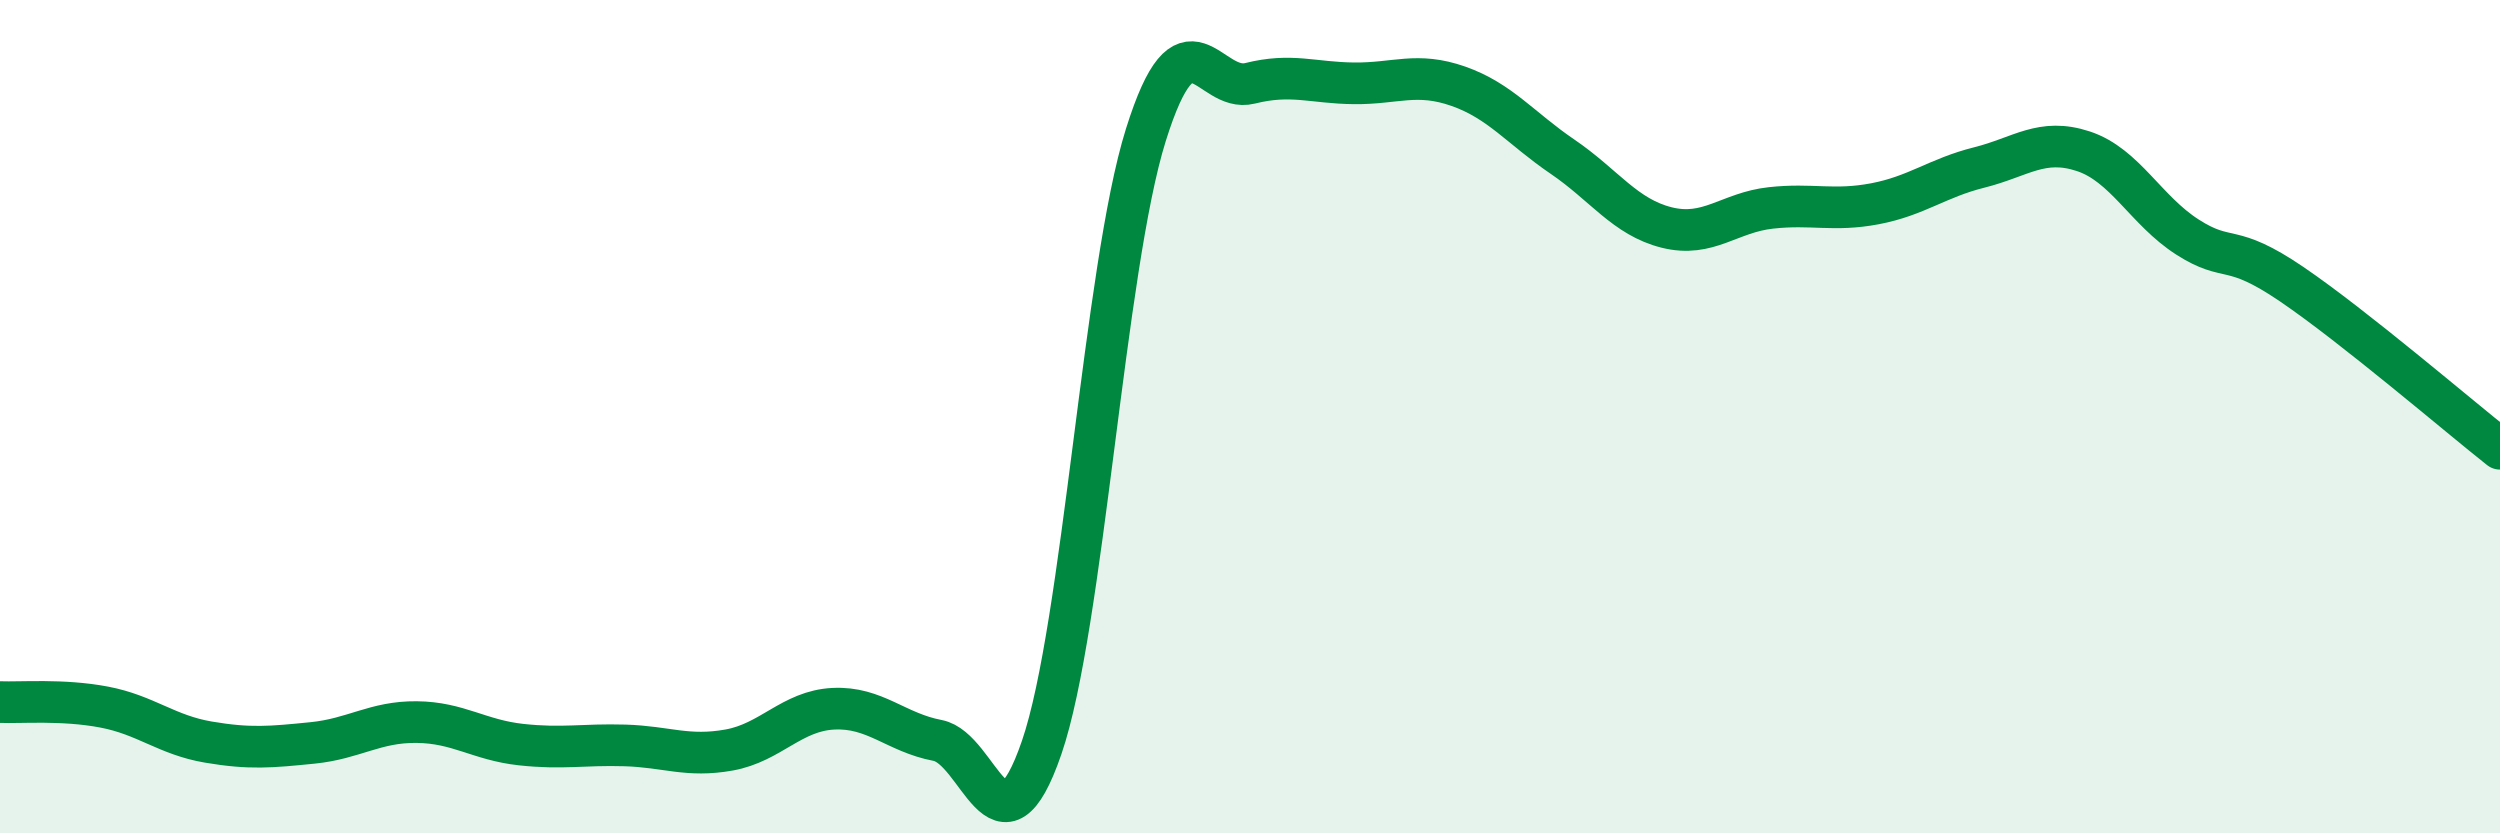
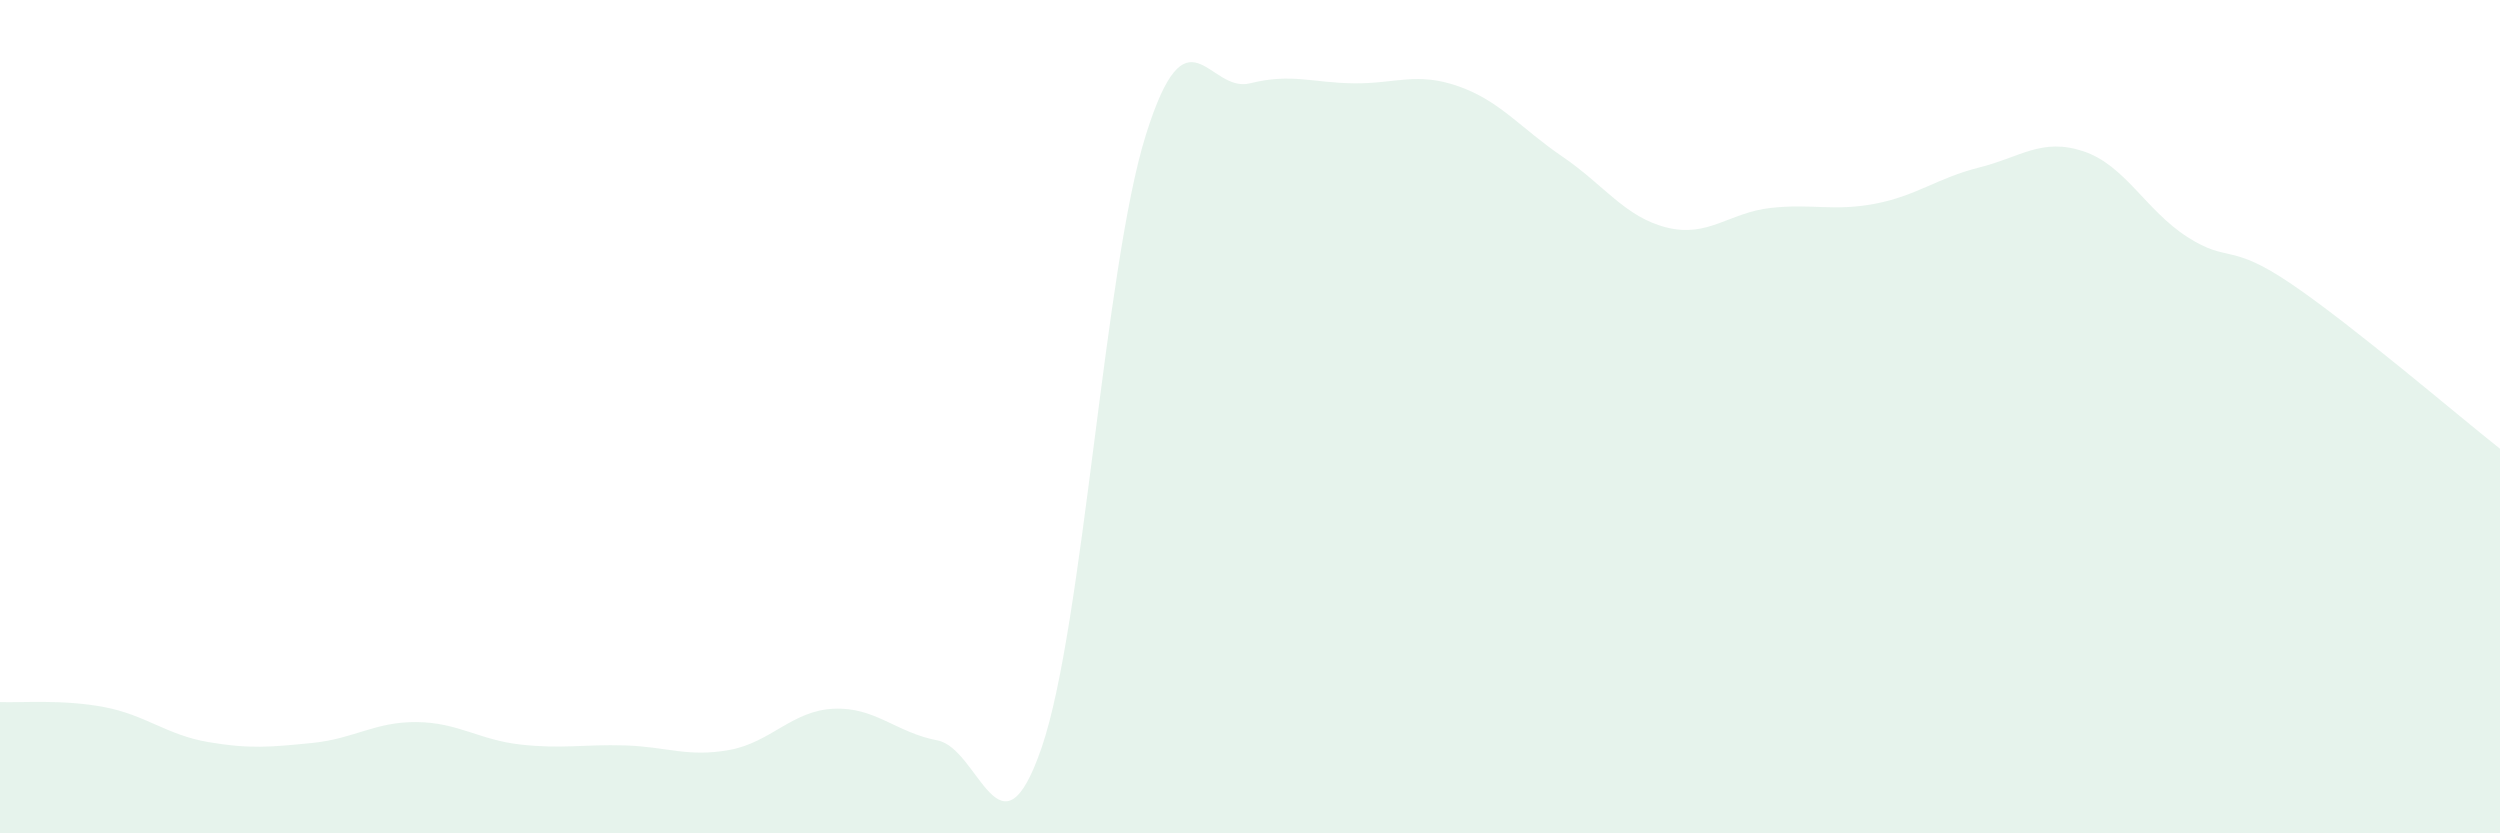
<svg xmlns="http://www.w3.org/2000/svg" width="60" height="20" viewBox="0 0 60 20">
  <path d="M 0,16.85 C 0.5,16.87 1.5,16.78 2.5,16.97 C 3.5,17.16 4,17.64 5,17.81 C 6,17.98 6.5,17.93 7.5,17.83 C 8.5,17.73 9,17.32 10,17.33 C 11,17.34 11.5,17.76 12.5,17.87 C 13.5,17.98 14,17.86 15,17.89 C 16,17.92 16.5,18.18 17.5,18 C 18.5,17.82 19,17.06 20,17.01 C 21,16.96 21.5,17.58 22.5,17.77 C 23.5,17.96 24,20.85 25,17.94 C 26,15.03 26.5,6.43 27.5,3.24 C 28.5,0.05 29,2.25 30,2 C 31,1.75 31.5,1.99 32.5,2 C 33.5,2.01 34,1.72 35,2.07 C 36,2.42 36.5,3.08 37.5,3.76 C 38.5,4.44 39,5.21 40,5.46 C 41,5.71 41.5,5.1 42.5,4.99 C 43.5,4.88 44,5.08 45,4.89 C 46,4.7 46.5,4.27 47.5,4.02 C 48.5,3.77 49,3.3 50,3.63 C 51,3.96 51.5,5.05 52.5,5.69 C 53.5,6.33 53.5,5.8 55,6.82 C 56.5,7.84 59,9.98 60,10.77L60 20L0 20Z" fill="#008740" opacity="0.1" stroke-linecap="round" stroke-linejoin="round" />
-   <path d="M 0,16.85 C 0.5,16.87 1.5,16.78 2.5,16.97 C 3.5,17.16 4,17.64 5,17.81 C 6,17.98 6.5,17.93 7.5,17.83 C 8.5,17.73 9,17.32 10,17.33 C 11,17.34 11.5,17.76 12.5,17.87 C 13.5,17.98 14,17.86 15,17.89 C 16,17.92 16.5,18.18 17.5,18 C 18.5,17.82 19,17.06 20,17.01 C 21,16.96 21.5,17.58 22.5,17.77 C 23.5,17.96 24,20.85 25,17.94 C 26,15.03 26.5,6.43 27.5,3.24 C 28.5,0.05 29,2.25 30,2 C 31,1.75 31.5,1.99 32.5,2 C 33.5,2.01 34,1.72 35,2.07 C 36,2.42 36.5,3.08 37.5,3.76 C 38.5,4.44 39,5.21 40,5.46 C 41,5.71 41.5,5.1 42.5,4.99 C 43.5,4.88 44,5.08 45,4.89 C 46,4.7 46.5,4.27 47.5,4.02 C 48.5,3.77 49,3.3 50,3.63 C 51,3.96 51.5,5.05 52.5,5.69 C 53.5,6.33 53.5,5.8 55,6.82 C 56.5,7.84 59,9.98 60,10.77" stroke="#008740" stroke-width="1" fill="none" stroke-linecap="round" stroke-linejoin="round" />
</svg>